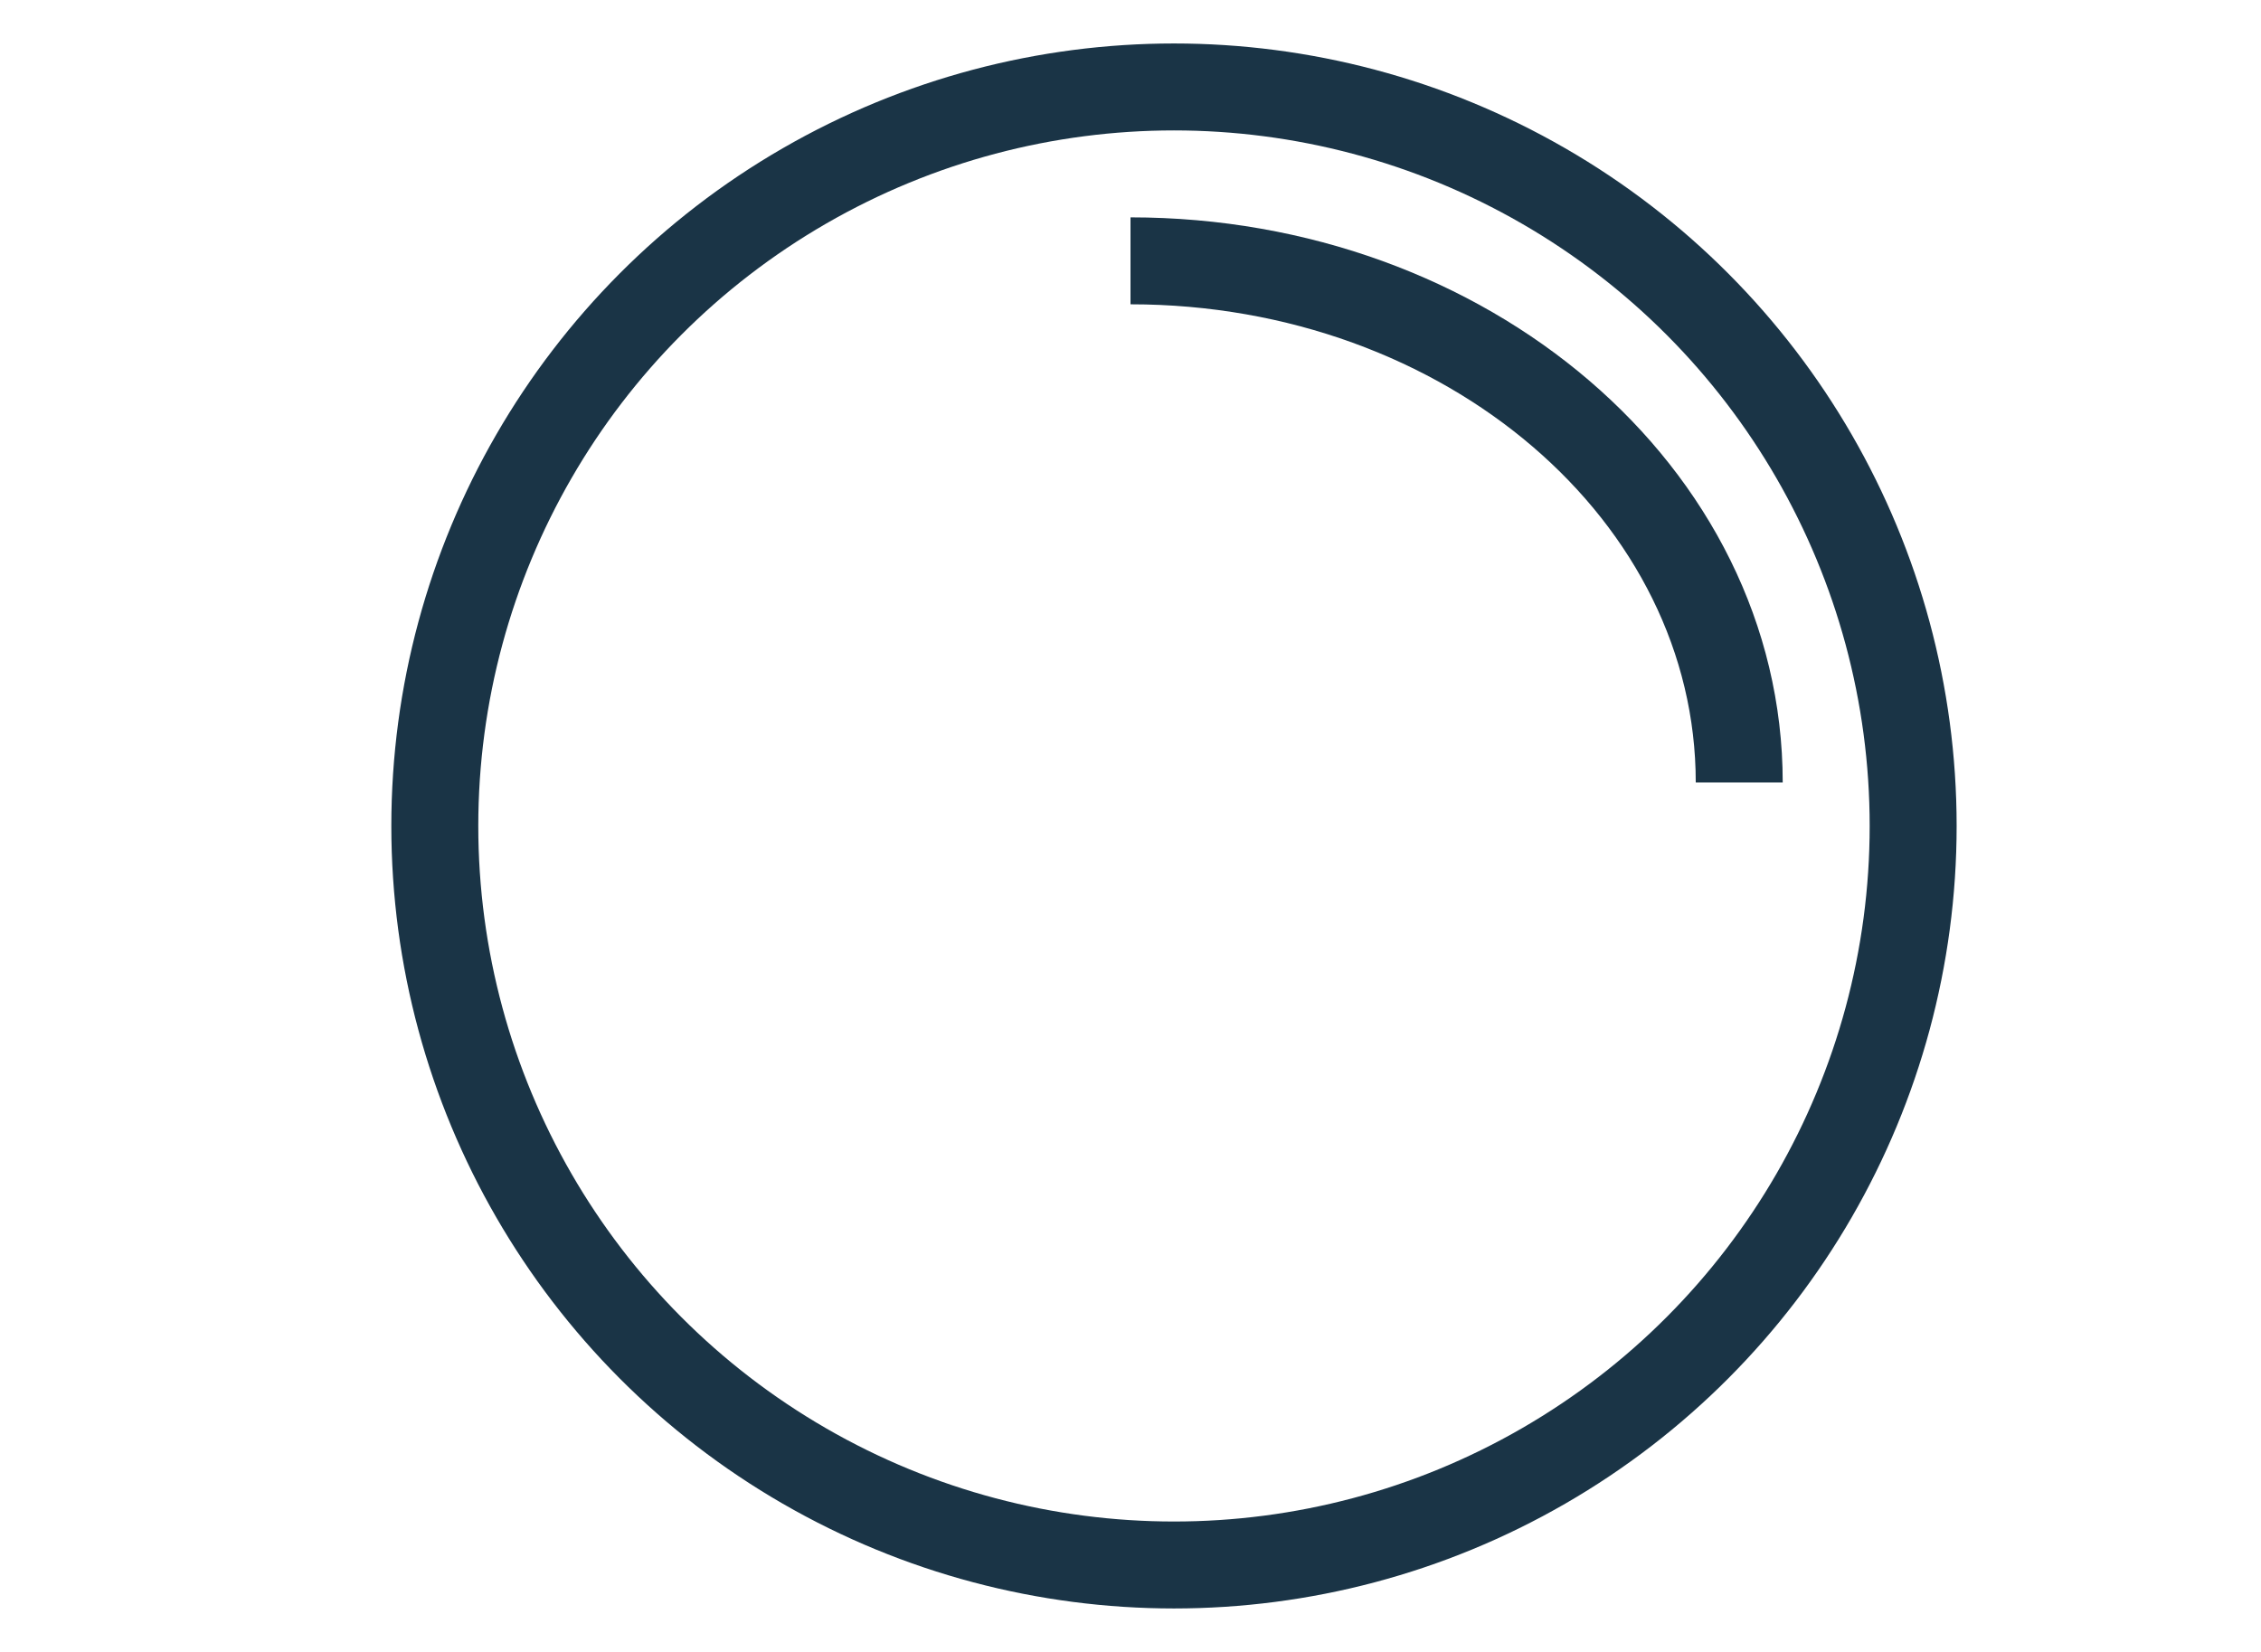
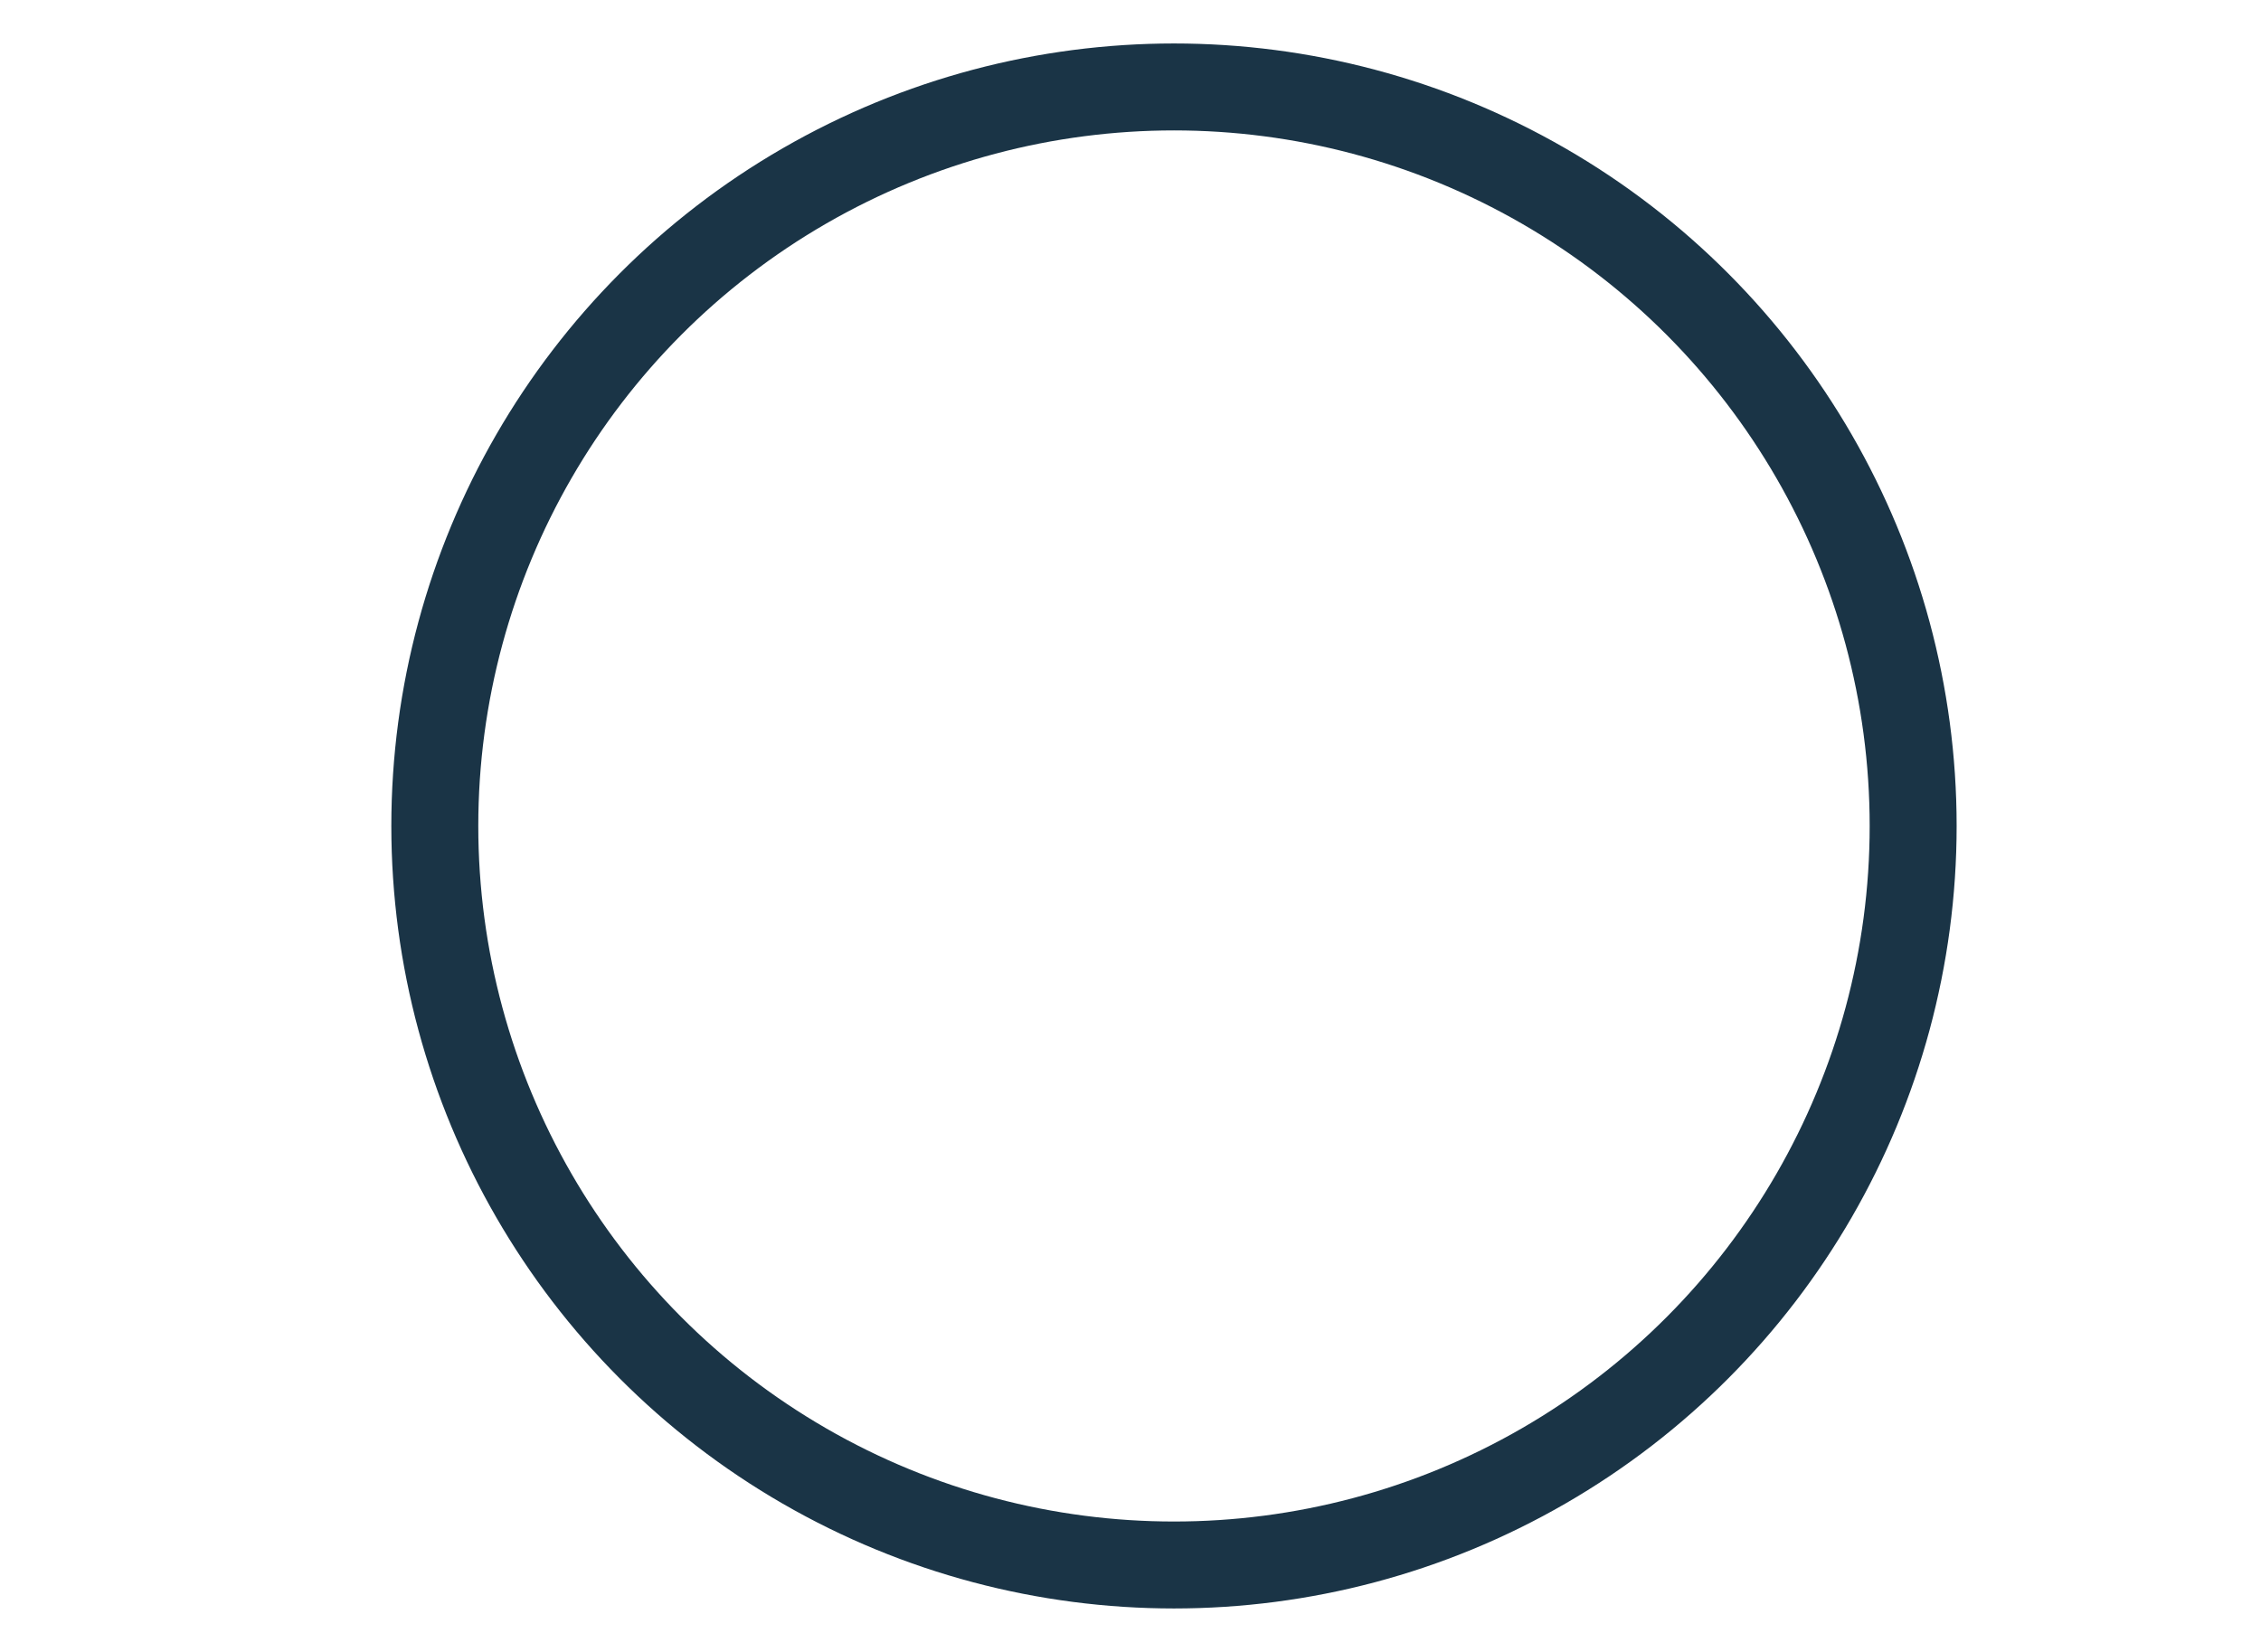
<svg xmlns="http://www.w3.org/2000/svg" width="26" height="19" viewBox="0 0 26 19" fill="none">
  <circle cx="13.5" cy="9.5" r="8.5" stroke="#1A3446" />
-   <path d="M20 9C20 5.686 16.866 3 13 3" stroke="#1A3446" />
</svg>